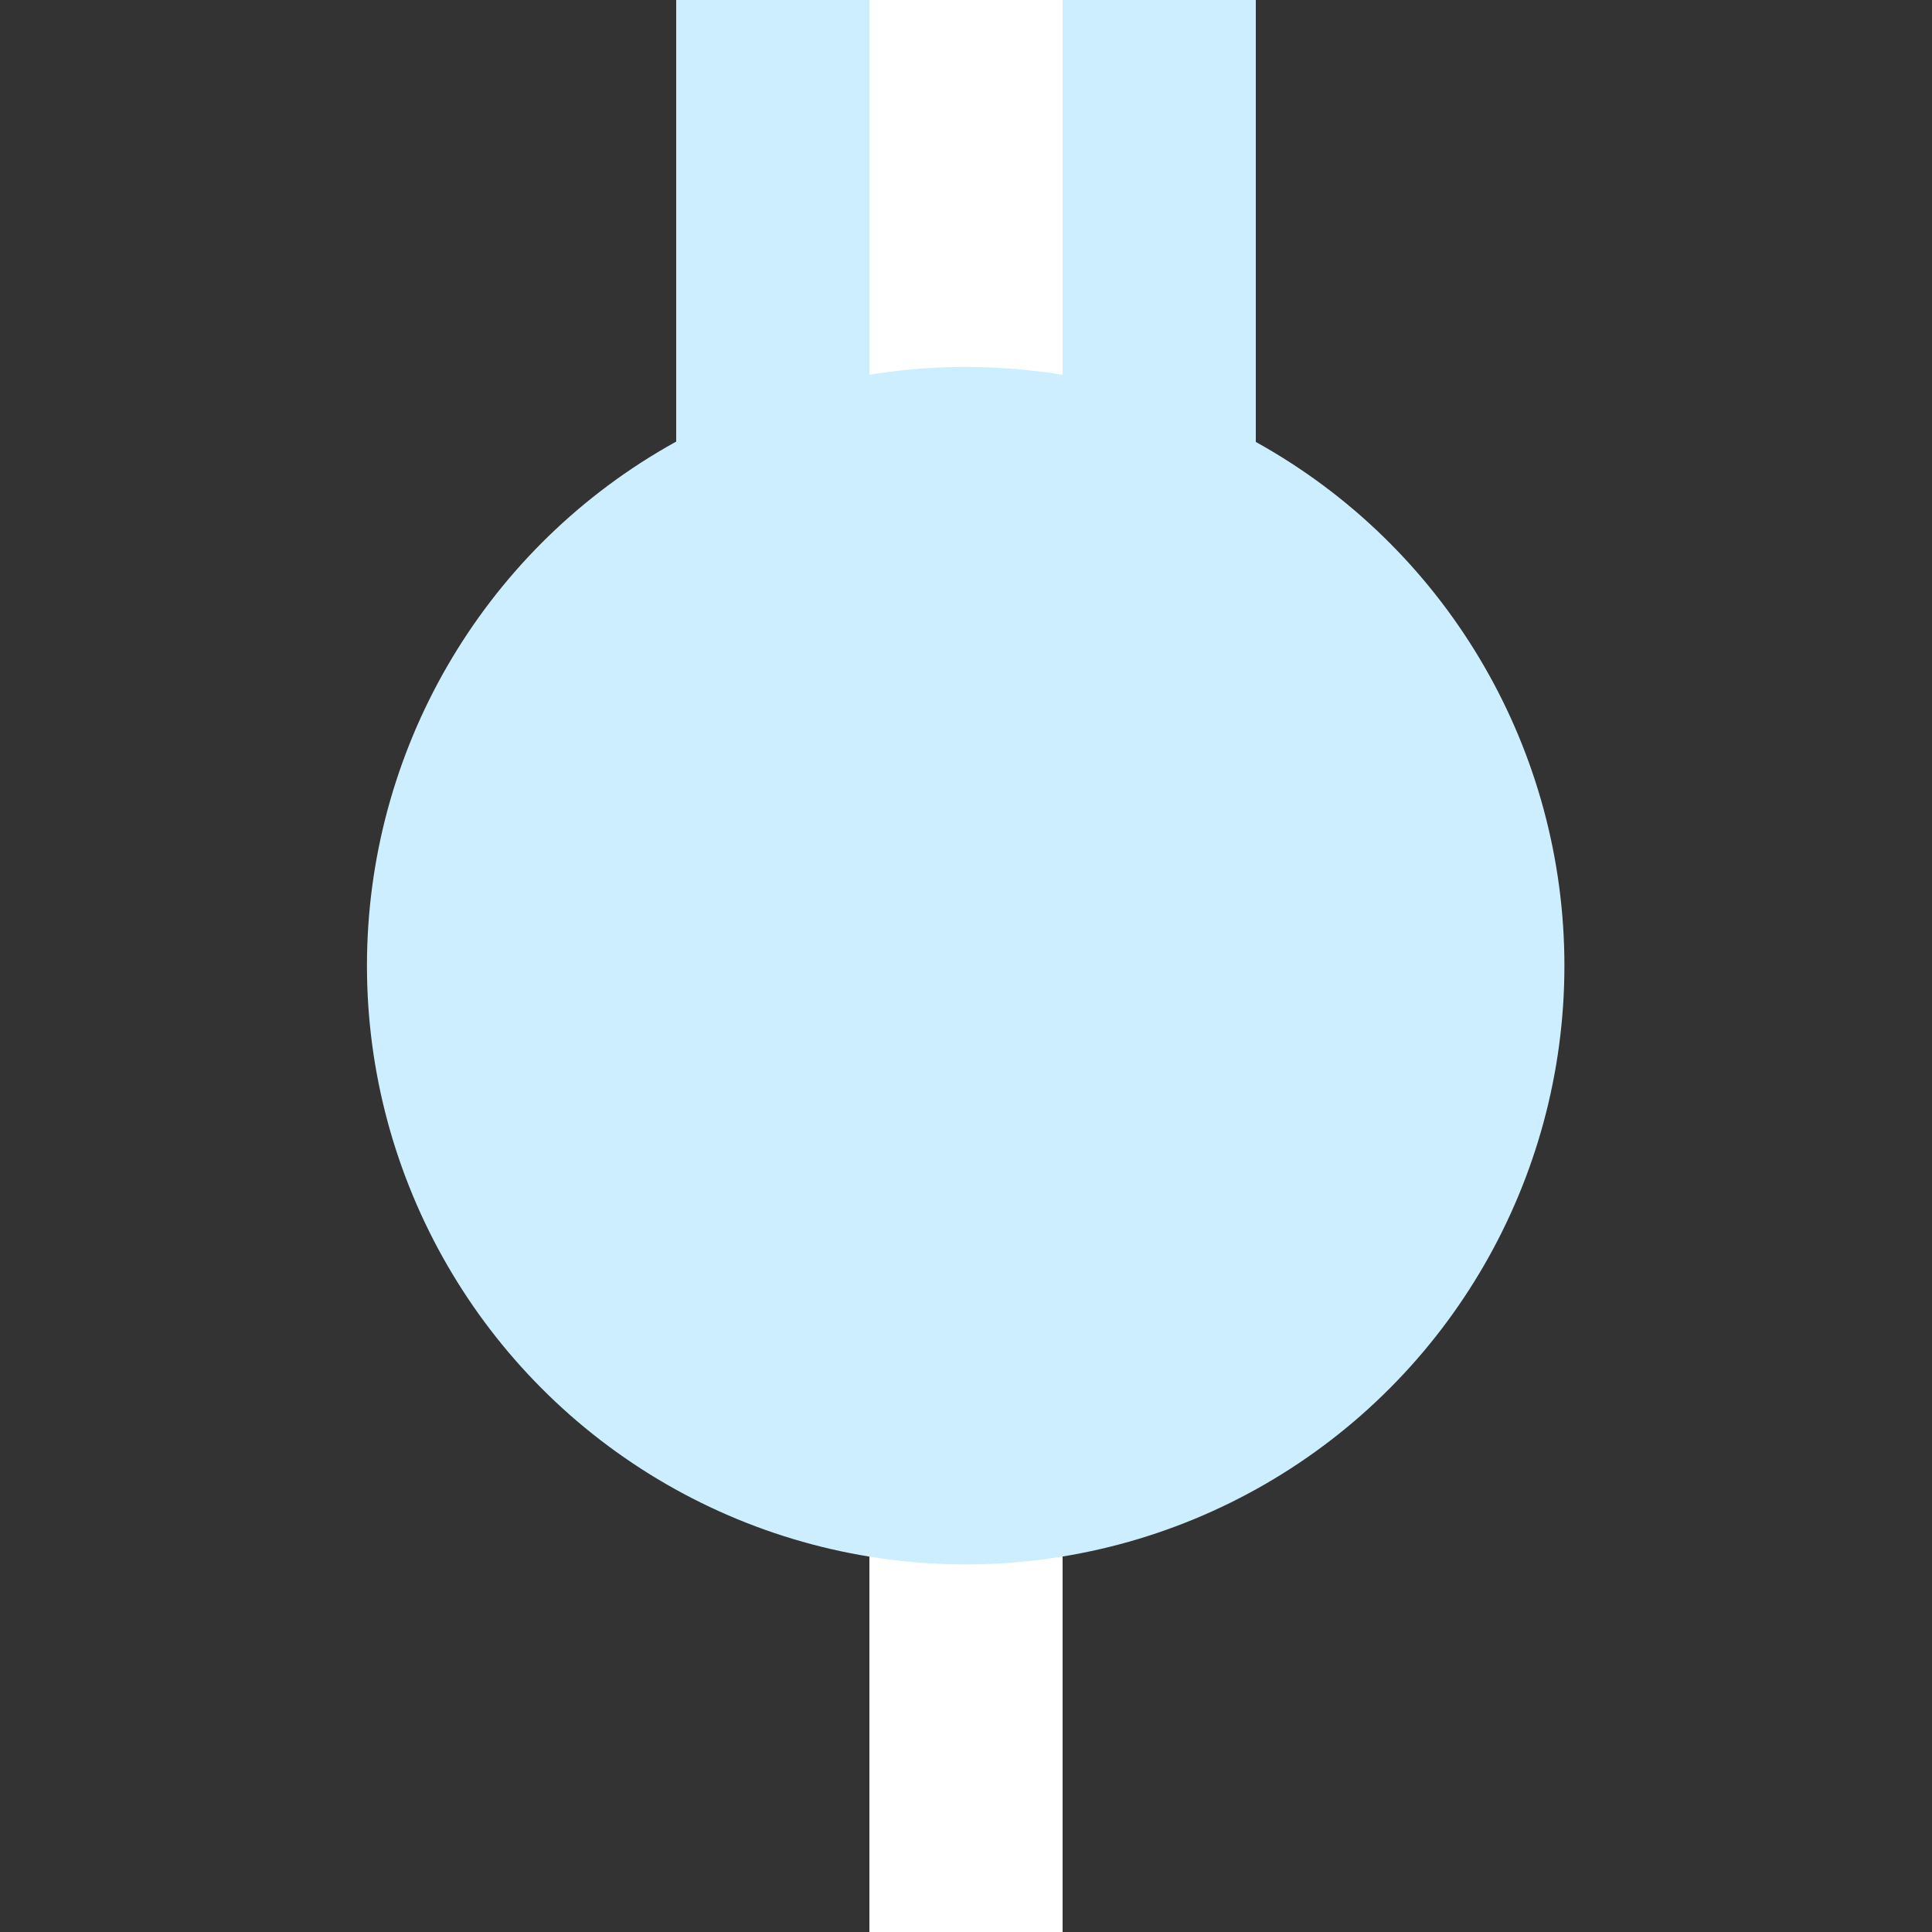
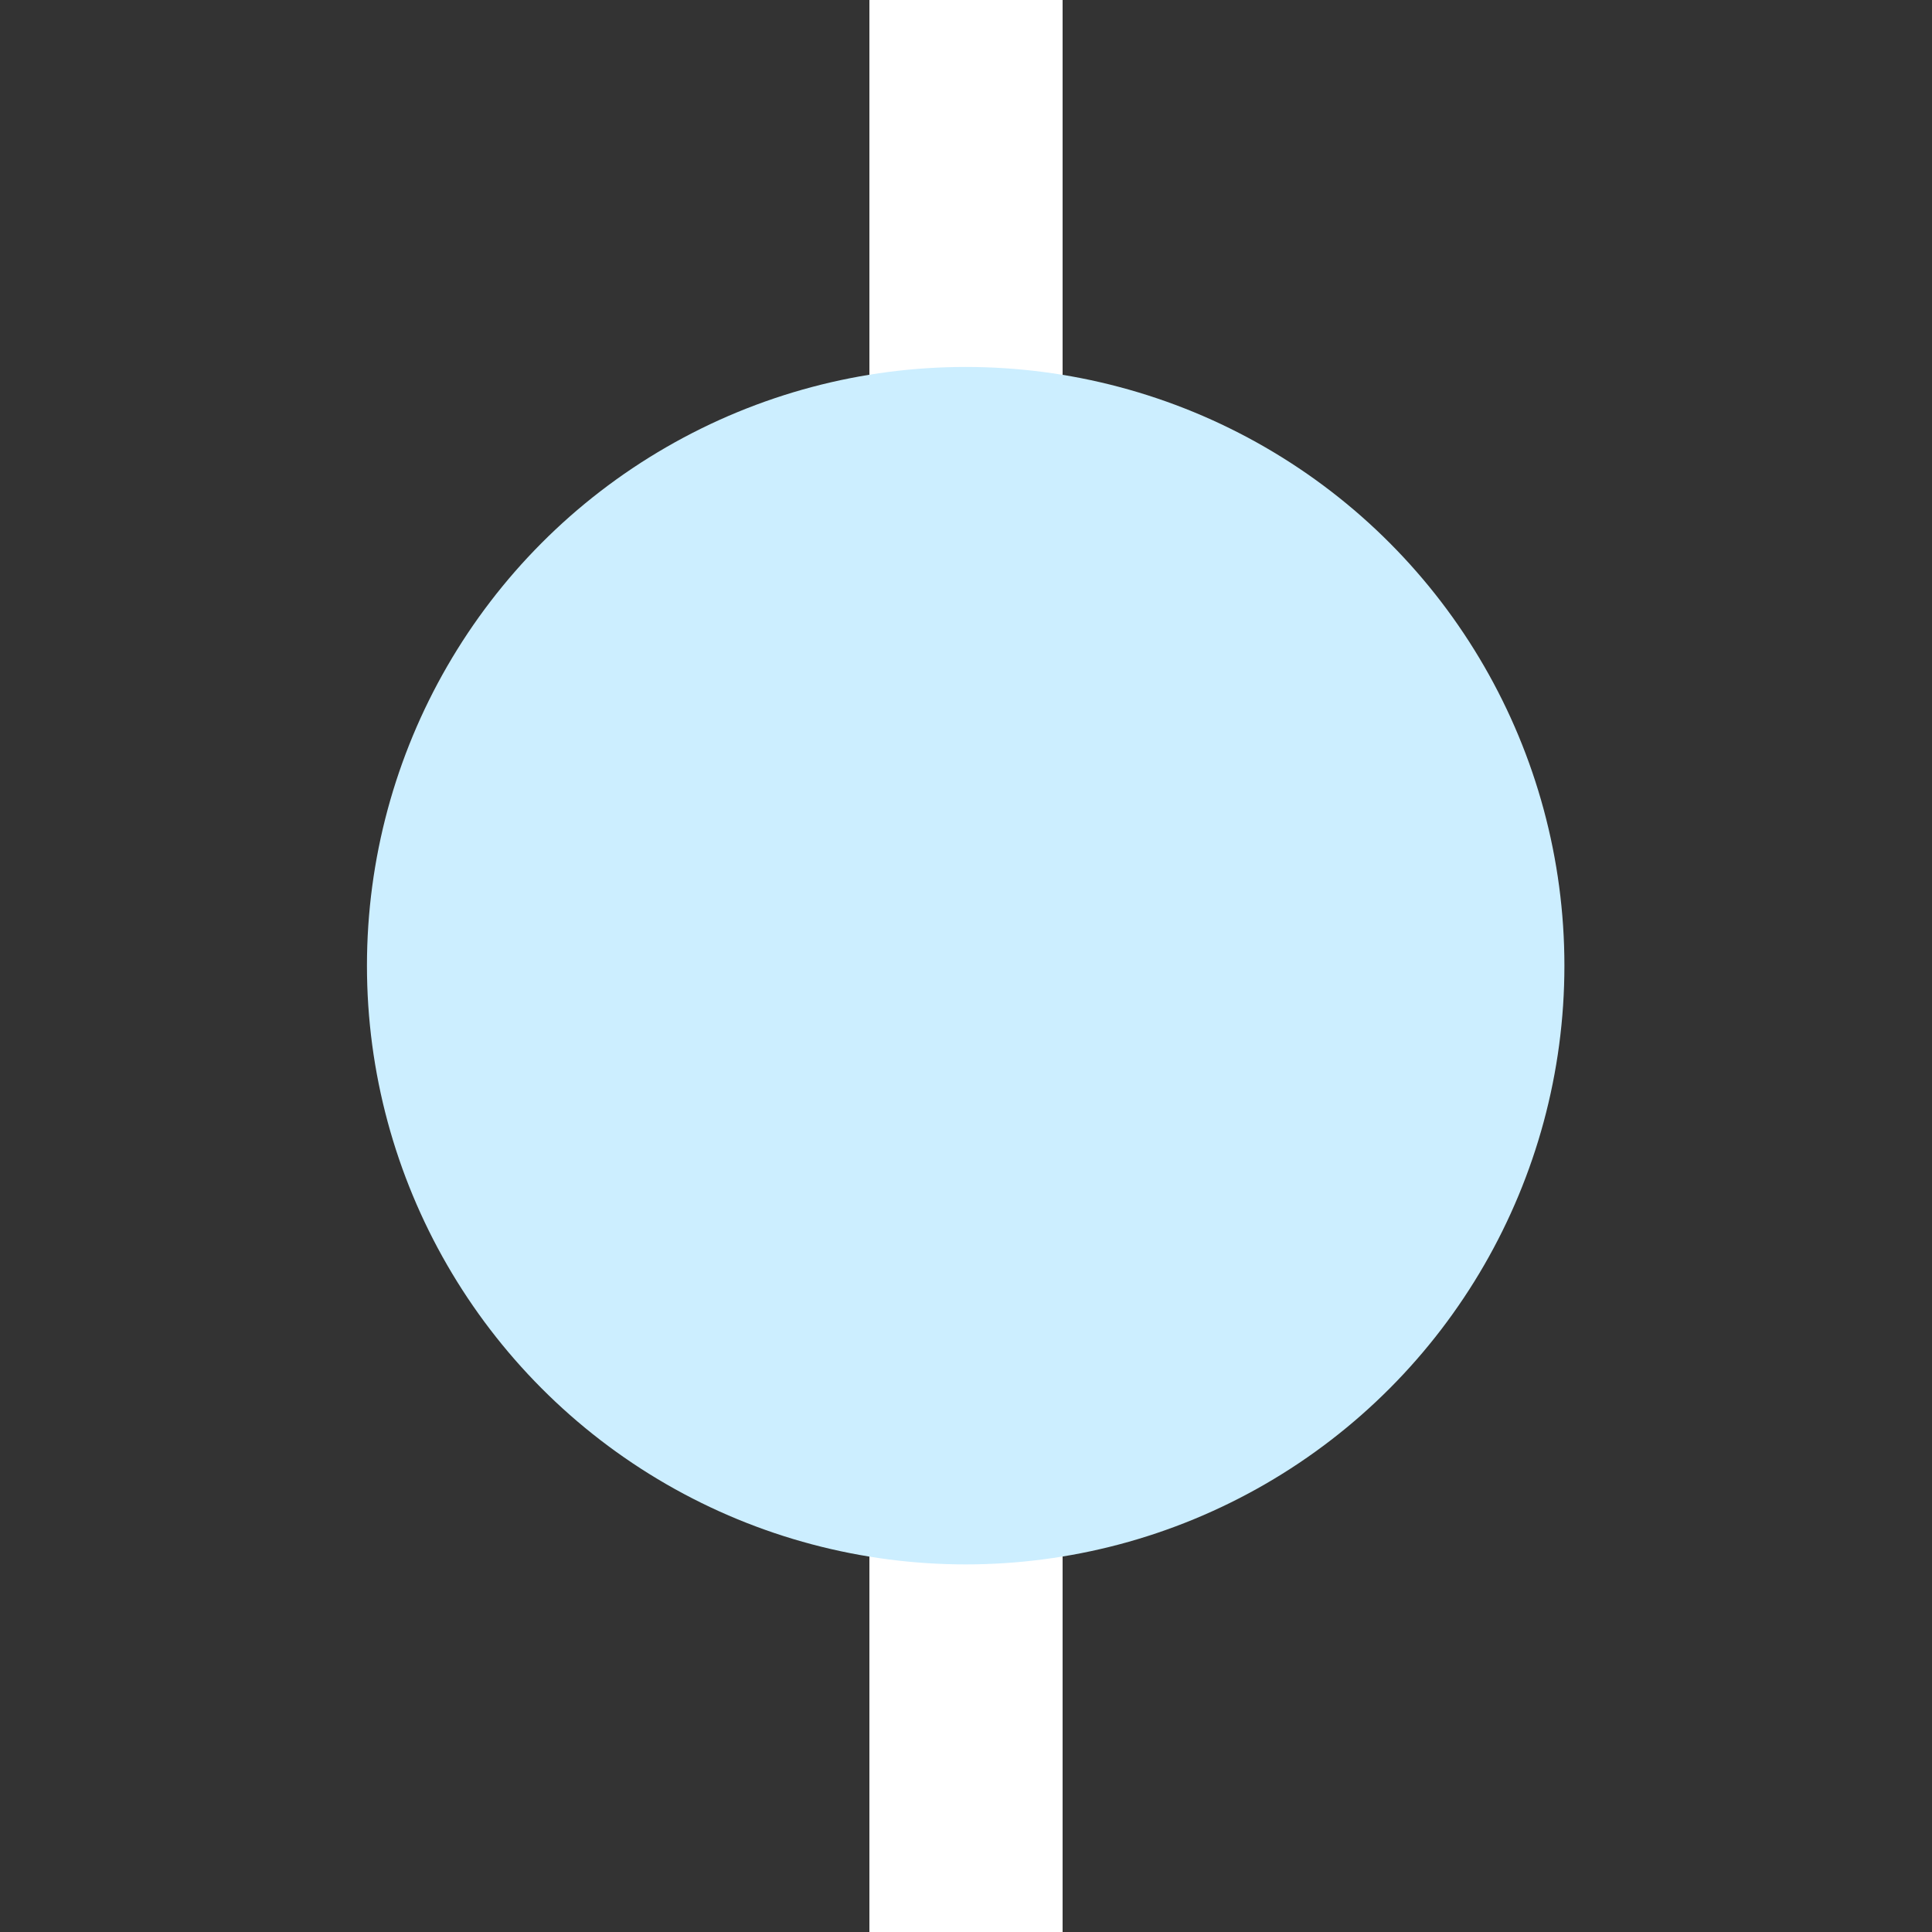
<svg xmlns="http://www.w3.org/2000/svg" xmlns:ns1="http://sodipodi.sourceforge.net/DTD/sodipodi-0.dtd" xmlns:ns2="http://www.inkscape.org/namespaces/inkscape" width="500" height="500" viewBox="0 0 500 500" id="svg2" ns1:version="0.32" ns2:version="0.46" ns1:docname="BSicon_exKBFe_BUTOVO.svg" ns2:output_extension="org.inkscape.output.svg.inkscape" ns1:docbase="C:\Documents and Settings\Роман.ROMAN\Мои документы" ns1:modified="true">
  <rect x="0" y="0" width="500" height="500" fill="#333333" stroke="none" />
  <defs id="defs15">
    <ns2:perspective ns1:type="inkscape:persp3d" ns2:vp_x="0 : 250 : 1" ns2:vp_y="0 : 1000 : 0" ns2:vp_z="500 : 250 : 1" ns2:persp3d-origin="250 : 166.66667 : 1" id="perspective11" />
  </defs>
  <ns1:namedview ns2:window-height="740" ns2:window-width="1280" ns2:pageshadow="2" ns2:pageopacity="0.0" guidetolerance="10.0" gridtolerance="10.0" objecttolerance="10.0" borderopacity="1.0" bordercolor="#666666" pagecolor="#ffffff" id="base" ns2:zoom="1" ns2:cx="142.47871" ns2:cy="250" ns2:window-x="-4" ns2:window-y="-4" ns2:current-layer="g6" showgrid="false" />
  <title id="title4">
 BSu: xKopfbahnhof (Anfang)
</title>
  <g stroke="none" stroke-miterlimit="10" stroke-width="10" stroke-linecap="butt" stroke-linejoin="miter" fill="none" fill-rule="evenodd" id="g6">
-     <rect width="150" height="250" x="175" y="0" id="rect8" style="fill:#cceeff;fill-opacity:1" />
    <rect style="opacity:1;fill:#ffffff;fill-opacity:1;fill-rule:nonzero;stroke:none;stroke-opacity:1" id="rect3154" width="50" height="500" x="225" y="7.6293941e-06" />
    <circle cx="250" cy="250" r="150" id="circle12" style="fill:#cceeff;fill-opacity:1" ns1:cx="250" ns1:cy="250" ns1:rx="150" ns1:ry="150" transform="matrix(1.033,0,0,1.033,-8.333,-8.333)" />
  </g>
</svg>